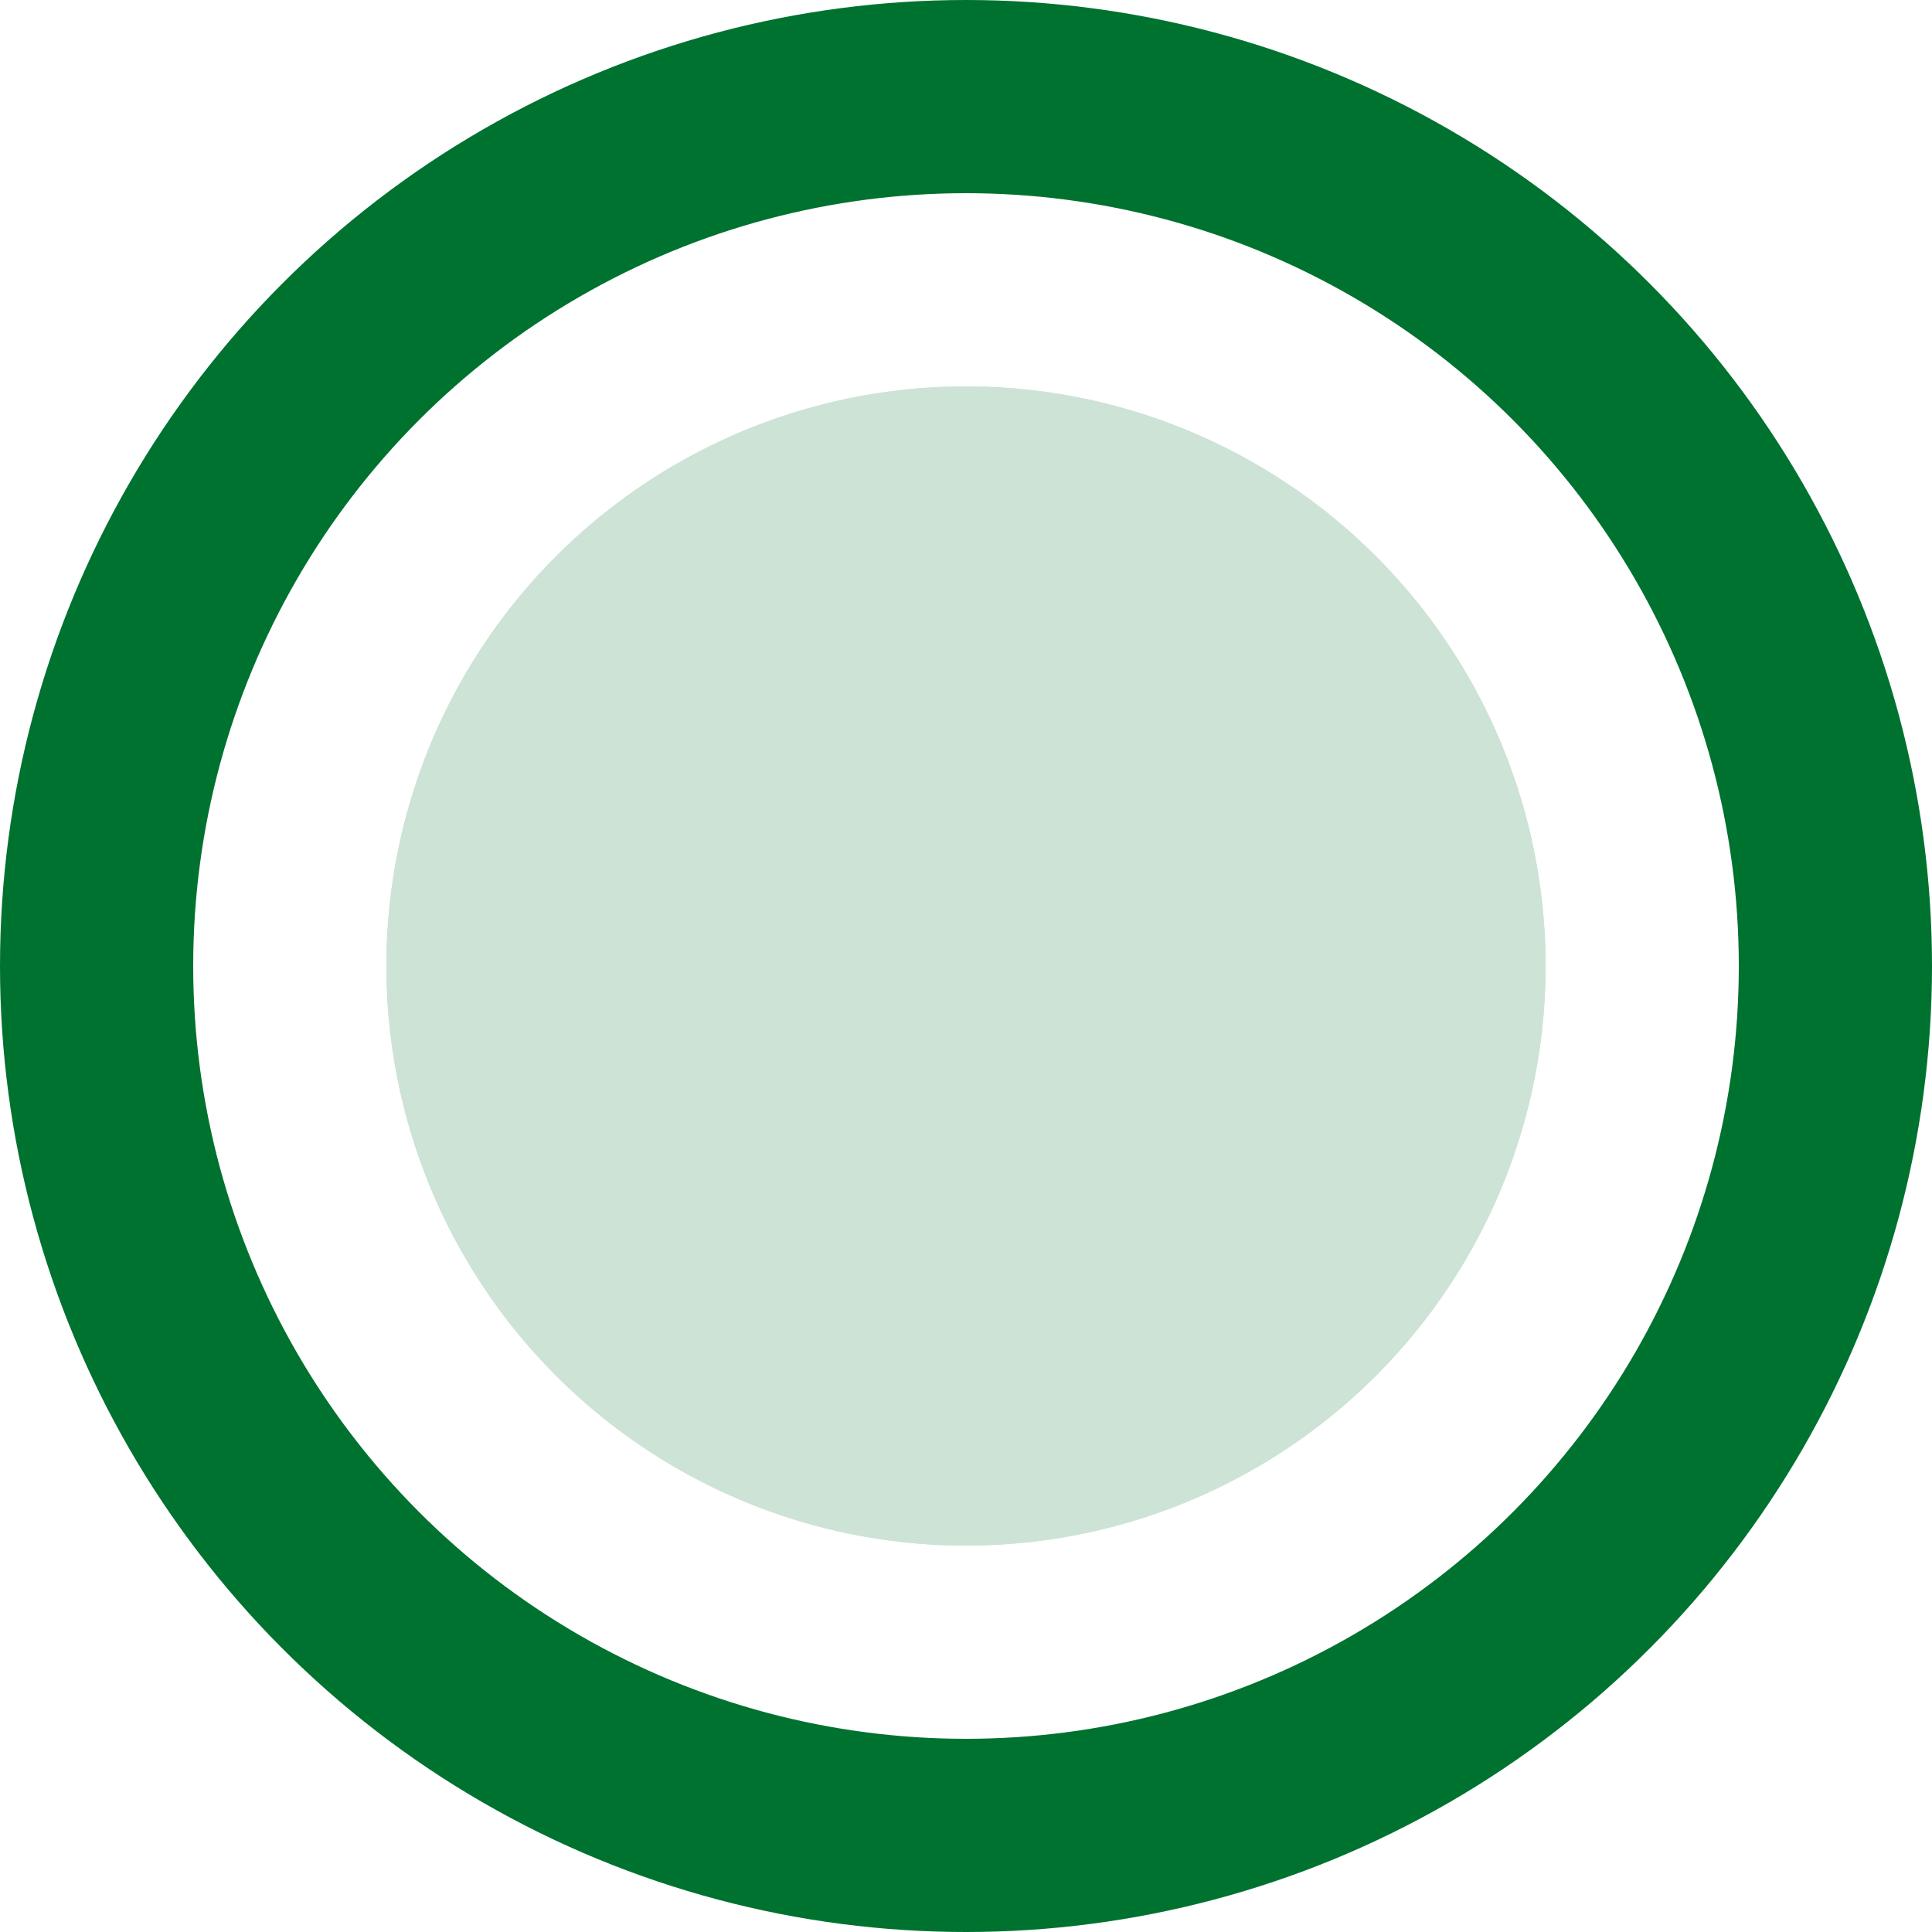
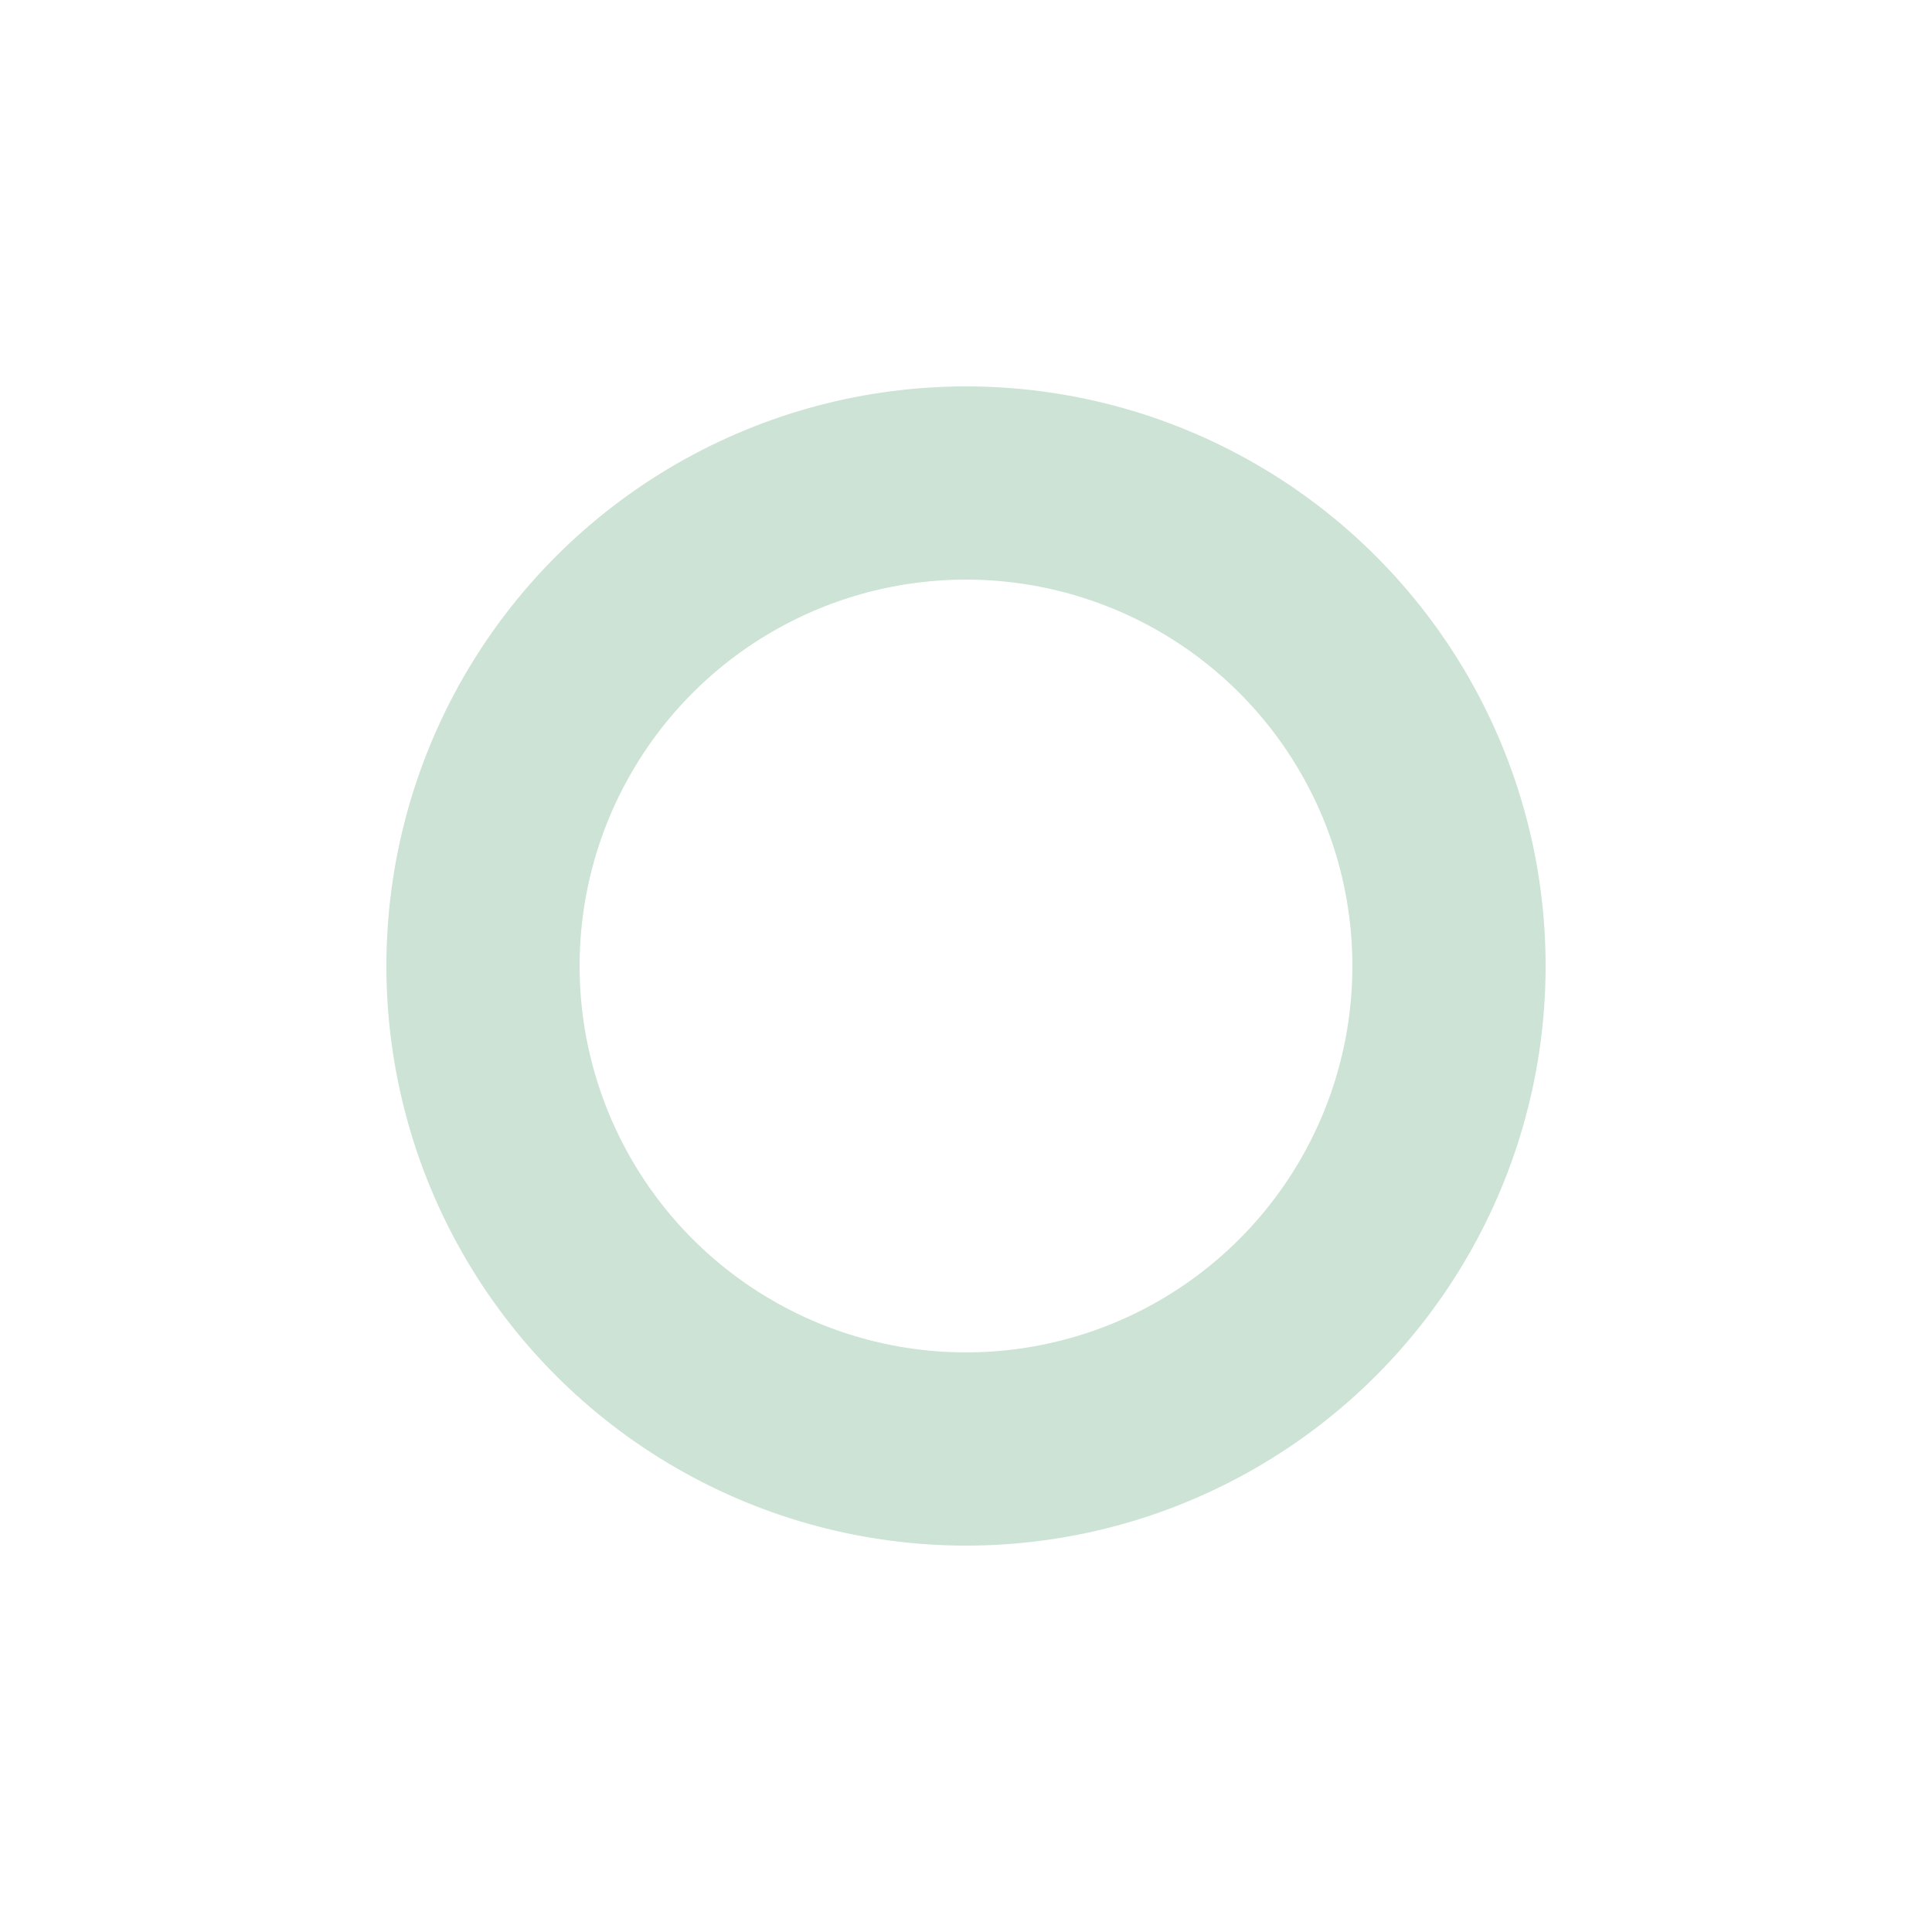
<svg xmlns="http://www.w3.org/2000/svg" width="10" height="10" viewBox="0 0 10 10">
  <defs>
    <style>.a,.d{fill:none;}.a,.b{stroke:#007230;}.b{fill:#007230;opacity:0.2;}.c{stroke:none;}</style>
  </defs>
  <g transform="translate(-60)">
    <g class="a" transform="translate(60)">
-       <circle class="c" cx="5" cy="5" r="5" />
-       <circle class="d" cx="5" cy="5" r="4.5" />
-     </g>
+       </g>
    <g class="b" transform="translate(62 2)">
-       <circle class="c" cx="3" cy="3" r="3" />
      <circle class="d" cx="3" cy="3" r="2.5" />
    </g>
  </g>
</svg>